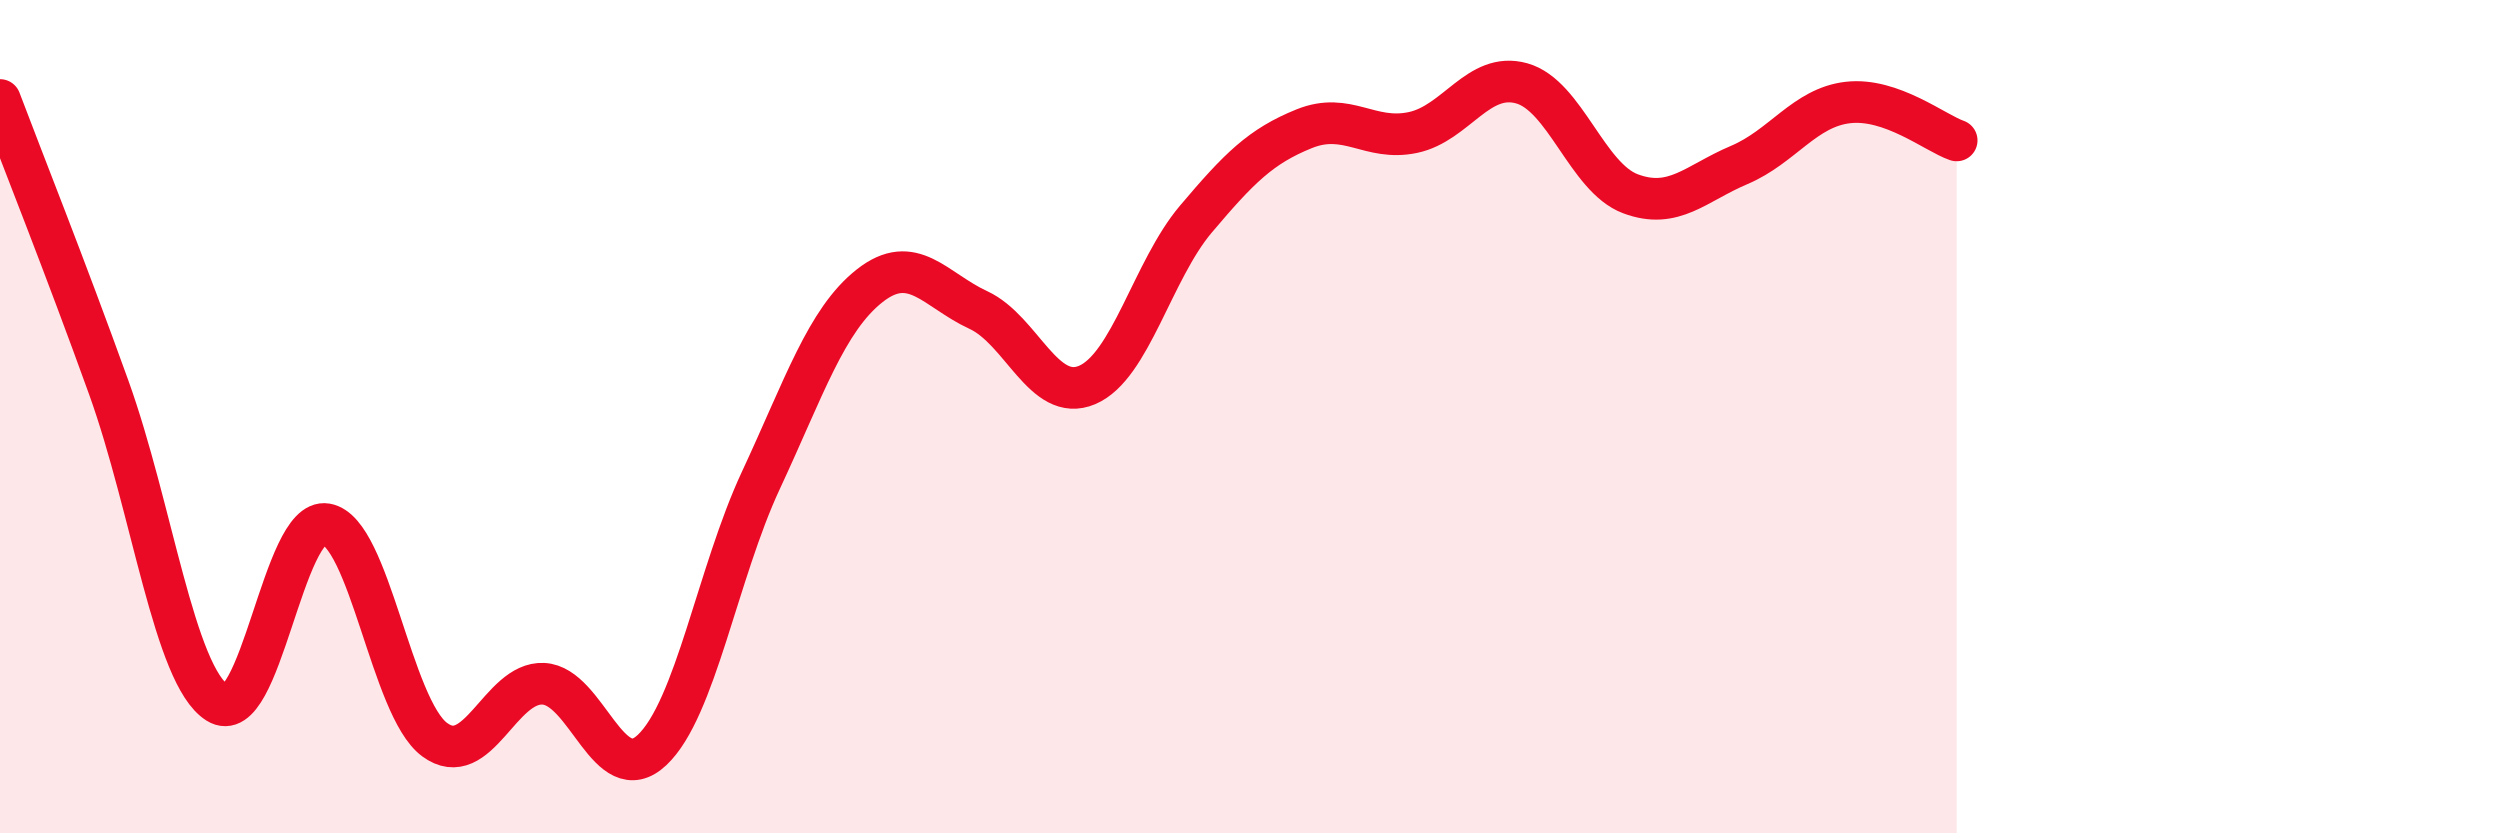
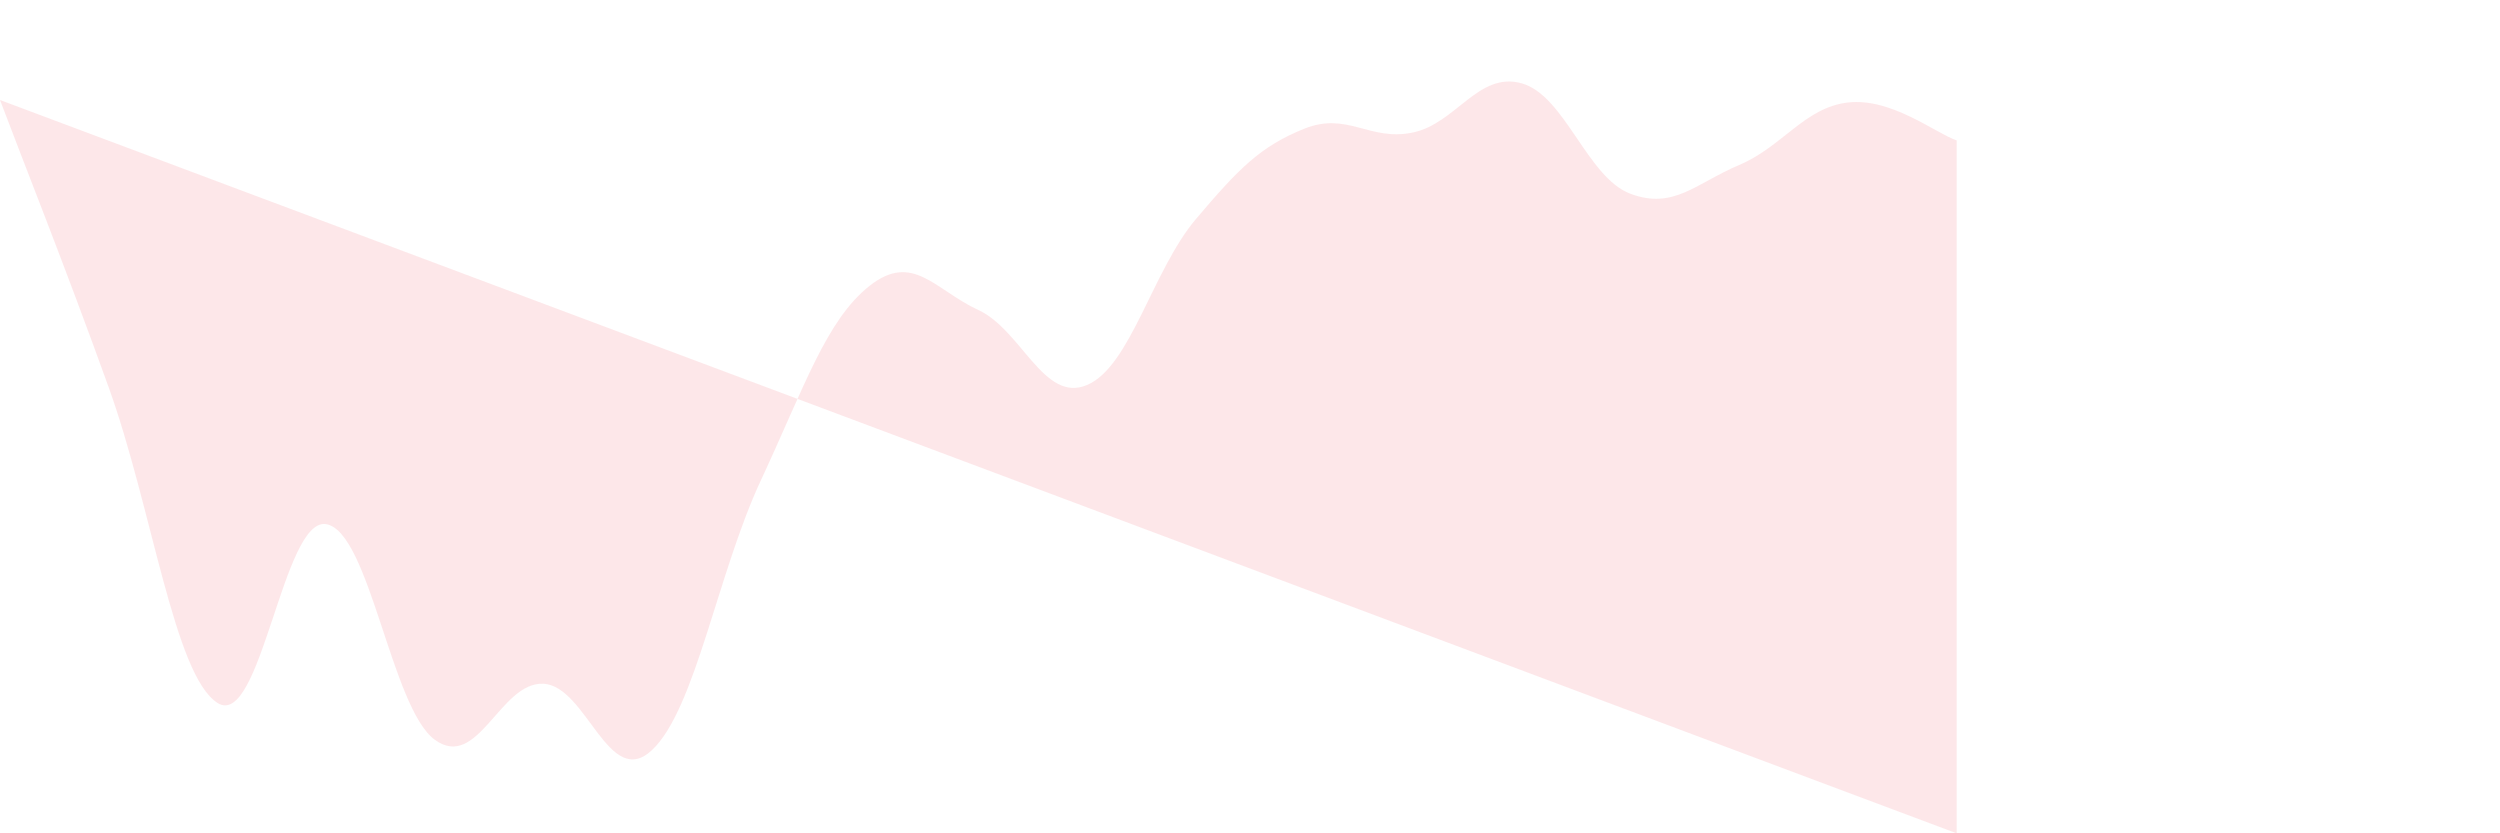
<svg xmlns="http://www.w3.org/2000/svg" width="60" height="20" viewBox="0 0 60 20">
-   <path d="M 0,2.4 C 0.52,3.78 1.57,6.41 2.61,9.3 C 3.65,12.19 4.18,16.21 5.22,16.87 C 6.26,17.53 6.79,12.4 7.83,12.58 C 8.87,12.76 9.39,16.98 10.43,17.75 C 11.47,18.52 12,16.36 13.04,16.41 C 14.08,16.46 14.61,18.98 15.65,18 C 16.69,17.02 17.22,13.76 18.26,11.53 C 19.3,9.3 19.83,7.68 20.87,6.86 C 21.91,6.04 22.44,6.96 23.48,7.44 C 24.52,7.92 25.05,9.68 26.09,9.24 C 27.13,8.8 27.66,6.49 28.7,5.26 C 29.74,4.03 30.26,3.51 31.3,3.09 C 32.34,2.67 32.87,3.4 33.91,3.18 C 34.95,2.96 35.48,1.71 36.52,2 C 37.56,2.29 38.09,4.26 39.13,4.65 C 40.17,5.04 40.7,4.4 41.74,3.96 C 42.78,3.52 43.31,2.58 44.35,2.46 C 45.39,2.34 46.44,3.19 46.96,3.37L46.96 20L0 20Z" fill="#EB0A25" opacity="0.1" stroke-linecap="round" stroke-linejoin="round" />
-   <path d="M 0,2.4 C 0.52,3.78 1.57,6.41 2.61,9.3 C 3.65,12.19 4.18,16.21 5.22,16.87 C 6.26,17.53 6.79,12.4 7.83,12.58 C 8.87,12.76 9.39,16.98 10.43,17.75 C 11.47,18.52 12,16.36 13.04,16.41 C 14.08,16.46 14.61,18.98 15.65,18 C 16.69,17.02 17.22,13.76 18.26,11.53 C 19.3,9.3 19.83,7.68 20.87,6.86 C 21.91,6.04 22.44,6.96 23.48,7.44 C 24.52,7.92 25.05,9.68 26.09,9.24 C 27.13,8.8 27.66,6.49 28.7,5.26 C 29.74,4.03 30.26,3.51 31.3,3.09 C 32.34,2.67 32.87,3.4 33.91,3.18 C 34.95,2.96 35.48,1.71 36.52,2 C 37.56,2.29 38.09,4.26 39.13,4.65 C 40.17,5.04 40.7,4.4 41.74,3.96 C 42.78,3.52 43.31,2.58 44.35,2.46 C 45.39,2.34 46.44,3.19 46.96,3.37" stroke="#EB0A25" stroke-width="1" fill="none" stroke-linecap="round" stroke-linejoin="round" />
+   <path d="M 0,2.4 C 0.52,3.78 1.57,6.41 2.61,9.3 C 3.65,12.19 4.18,16.21 5.22,16.87 C 6.26,17.53 6.79,12.4 7.83,12.58 C 8.87,12.76 9.39,16.98 10.43,17.75 C 11.47,18.52 12,16.36 13.04,16.41 C 14.08,16.46 14.61,18.98 15.65,18 C 16.69,17.02 17.22,13.76 18.26,11.53 C 19.3,9.3 19.83,7.68 20.87,6.86 C 21.91,6.04 22.44,6.96 23.48,7.44 C 24.52,7.92 25.05,9.68 26.09,9.24 C 27.13,8.8 27.66,6.49 28.7,5.26 C 29.74,4.03 30.26,3.51 31.3,3.09 C 32.34,2.67 32.87,3.4 33.91,3.18 C 34.95,2.96 35.48,1.71 36.52,2 C 37.56,2.29 38.09,4.26 39.13,4.65 C 40.17,5.04 40.7,4.4 41.74,3.96 C 42.78,3.52 43.31,2.58 44.35,2.46 C 45.39,2.34 46.44,3.19 46.96,3.37L46.96 20Z" fill="#EB0A25" opacity="0.1" stroke-linecap="round" stroke-linejoin="round" />
</svg>